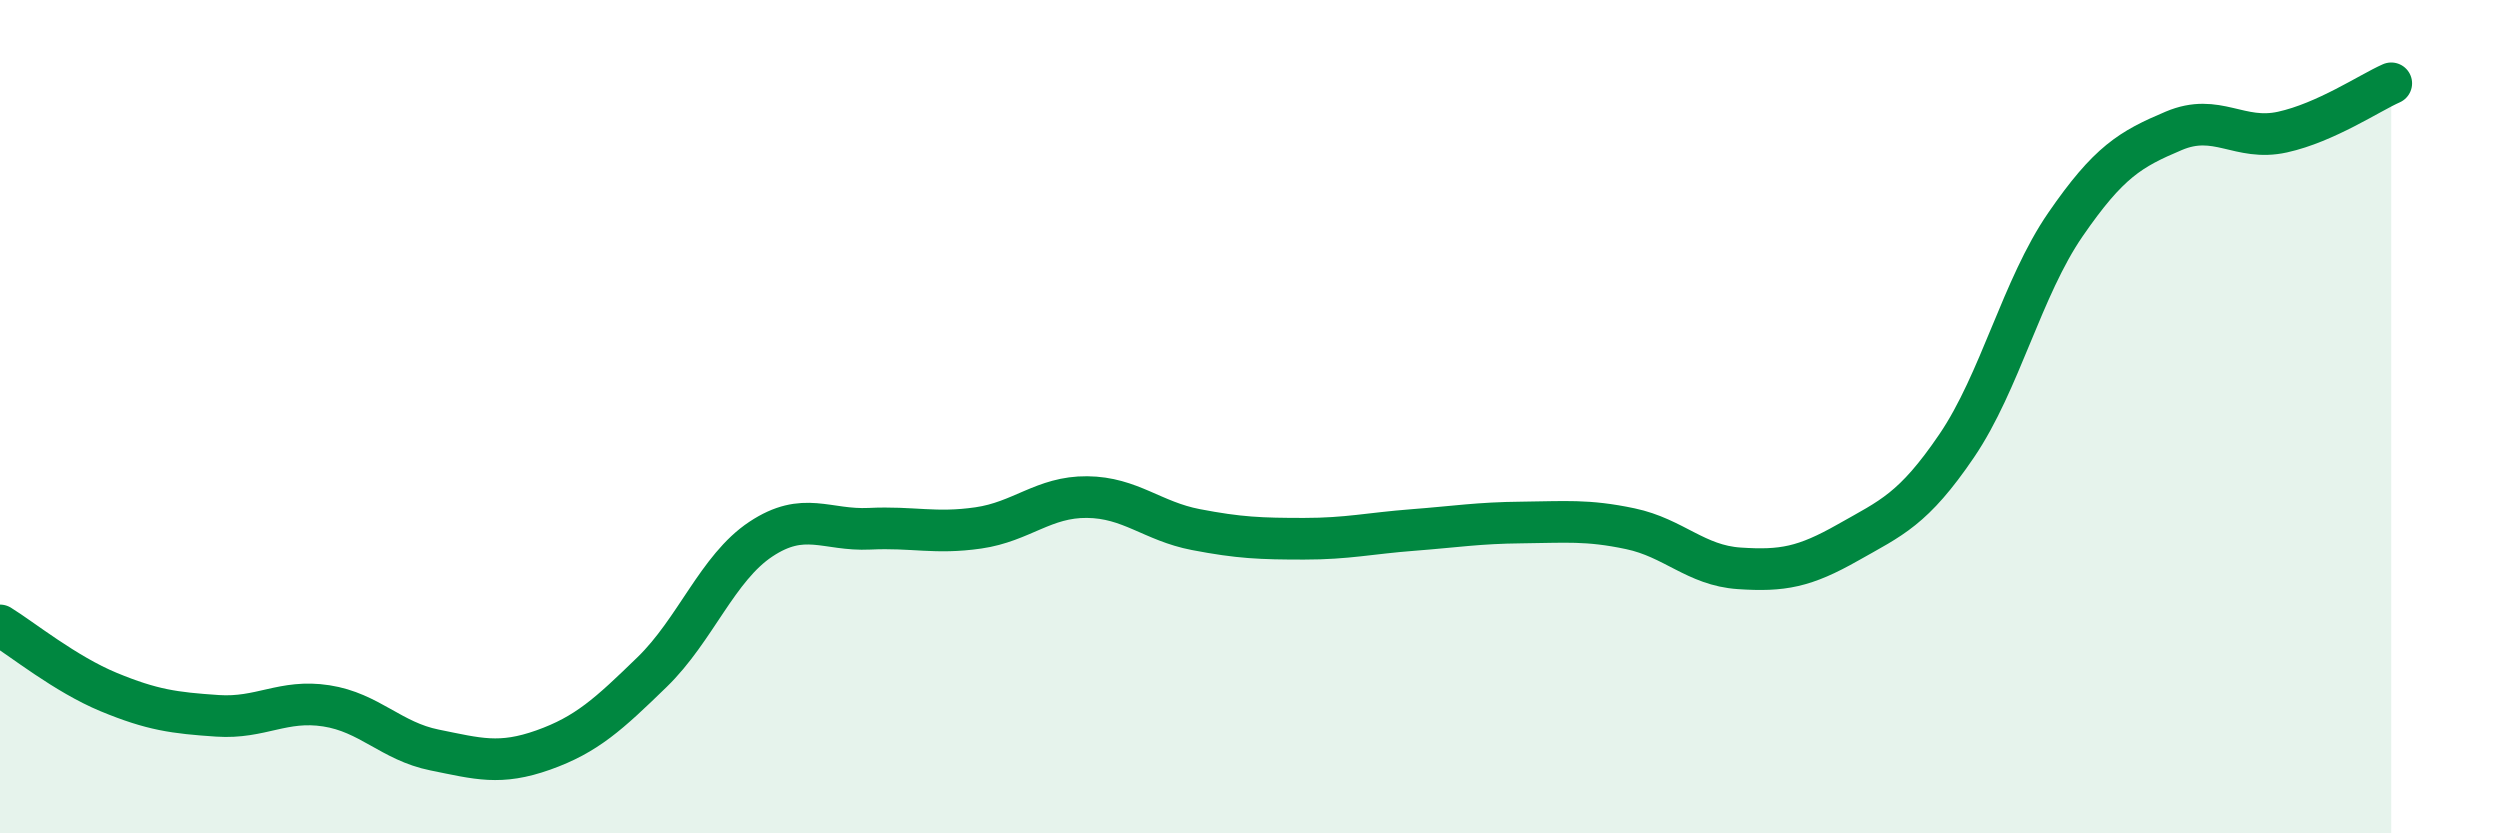
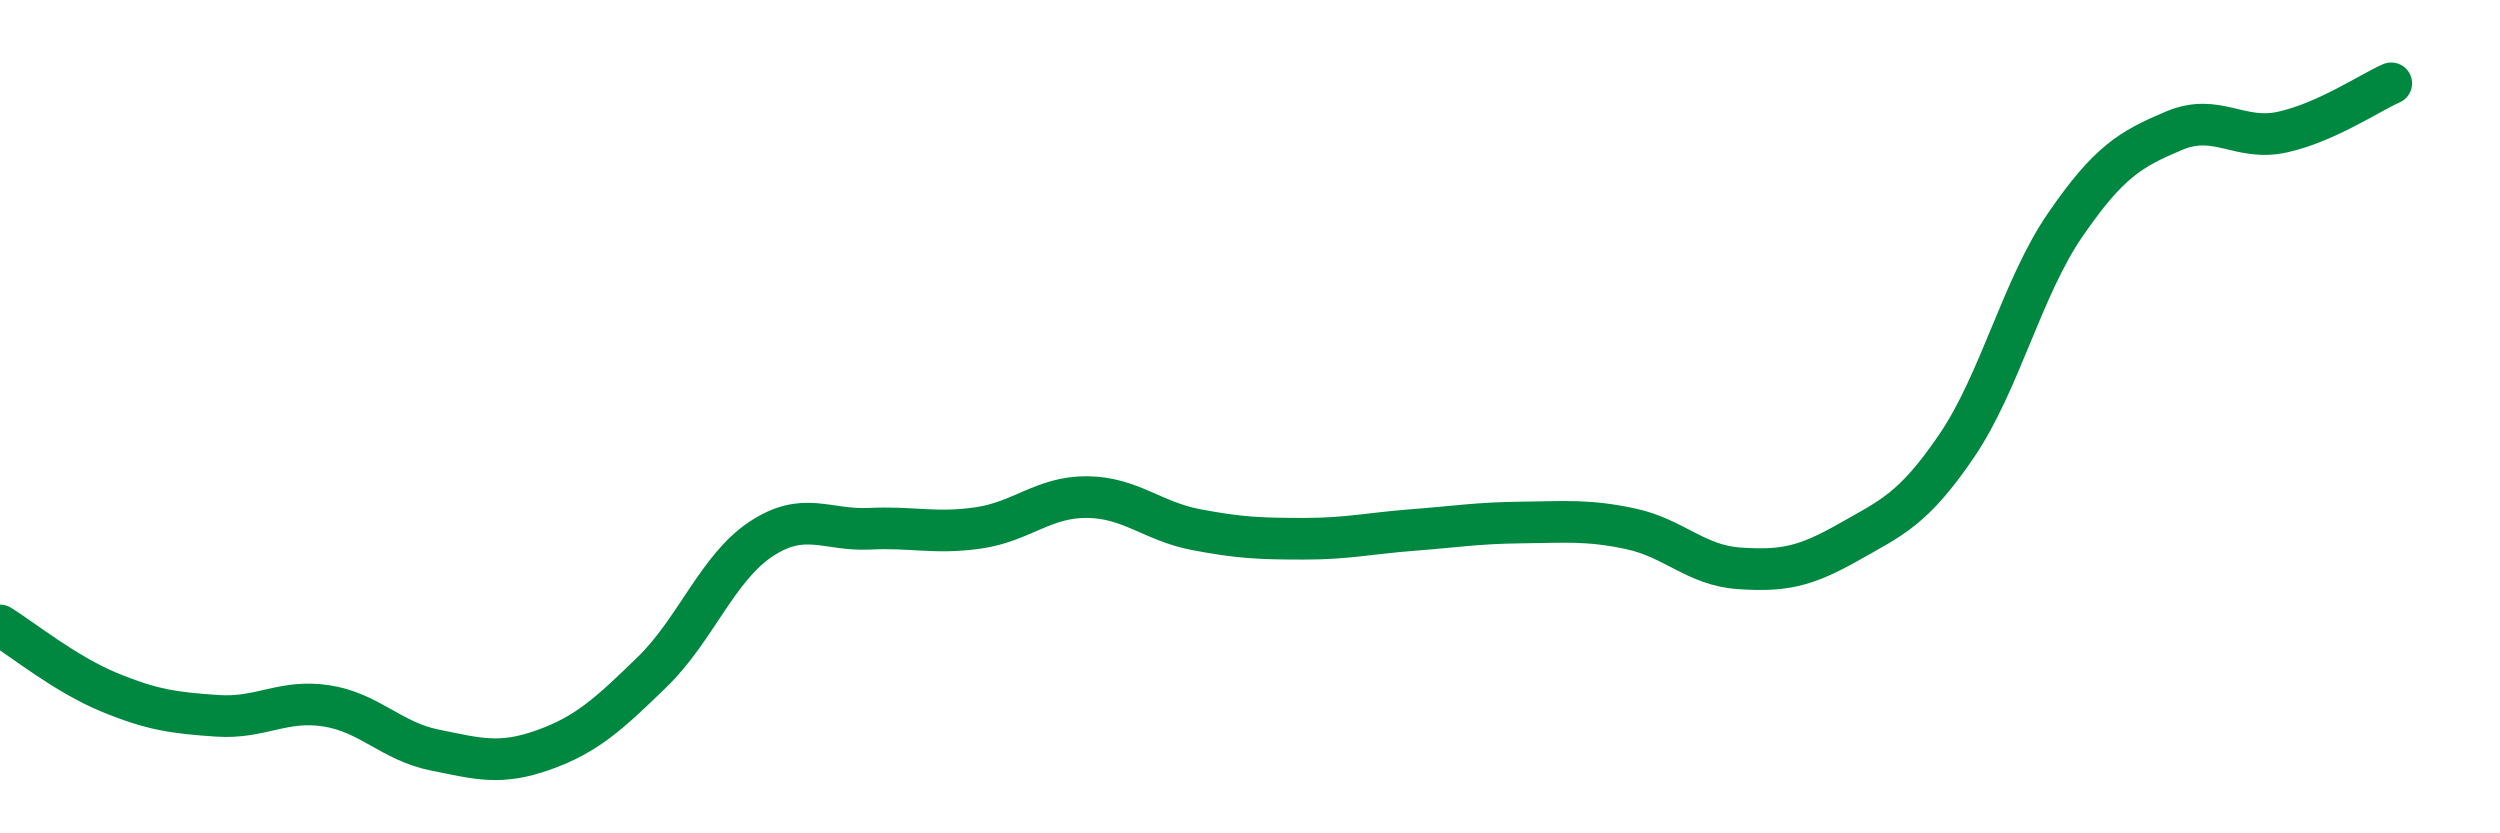
<svg xmlns="http://www.w3.org/2000/svg" width="60" height="20" viewBox="0 0 60 20">
-   <path d="M 0,15.01 C 0.52,15.33 1.57,16.18 2.61,16.61 C 3.65,17.04 4.18,17.11 5.22,17.18 C 6.26,17.25 6.79,16.78 7.83,16.94 C 8.87,17.1 9.39,17.79 10.43,18 C 11.47,18.21 12,18.37 13.04,18 C 14.08,17.63 14.61,17.14 15.65,16.13 C 16.69,15.12 17.22,13.63 18.26,12.94 C 19.3,12.25 19.83,12.74 20.87,12.69 C 21.91,12.64 22.44,12.82 23.48,12.67 C 24.52,12.52 25.05,11.92 26.09,11.93 C 27.13,11.94 27.66,12.51 28.7,12.71 C 29.74,12.91 30.26,12.93 31.3,12.93 C 32.34,12.93 32.87,12.8 33.91,12.72 C 34.95,12.64 35.48,12.55 36.52,12.54 C 37.56,12.53 38.09,12.47 39.13,12.69 C 40.17,12.91 40.7,13.57 41.74,13.64 C 42.78,13.71 43.31,13.61 44.35,13.02 C 45.39,12.43 45.92,12.23 46.96,10.7 C 48,9.17 48.53,6.9 49.57,5.39 C 50.61,3.88 51.13,3.58 52.17,3.14 C 53.21,2.7 53.74,3.4 54.78,3.17 C 55.82,2.94 56.87,2.23 57.39,2L57.39 20L0 20Z" fill="#008740" opacity="0.1" stroke-linecap="round" stroke-linejoin="round" />
  <path d="M 0,15.01 C 0.52,15.33 1.57,16.18 2.61,16.61 C 3.65,17.04 4.18,17.11 5.22,17.18 C 6.26,17.25 6.79,16.78 7.83,16.94 C 8.87,17.1 9.39,17.79 10.43,18 C 11.47,18.21 12,18.37 13.04,18 C 14.08,17.63 14.61,17.14 15.65,16.13 C 16.69,15.12 17.22,13.63 18.26,12.94 C 19.3,12.25 19.83,12.74 20.87,12.69 C 21.91,12.64 22.44,12.82 23.48,12.67 C 24.52,12.52 25.05,11.92 26.09,11.93 C 27.13,11.94 27.66,12.51 28.7,12.71 C 29.74,12.91 30.26,12.93 31.3,12.93 C 32.34,12.93 32.87,12.8 33.91,12.72 C 34.95,12.64 35.48,12.55 36.52,12.54 C 37.56,12.53 38.09,12.47 39.13,12.69 C 40.17,12.91 40.7,13.57 41.74,13.64 C 42.78,13.71 43.31,13.61 44.35,13.02 C 45.39,12.43 45.92,12.23 46.96,10.7 C 48,9.17 48.53,6.9 49.57,5.39 C 50.61,3.88 51.13,3.58 52.17,3.14 C 53.21,2.7 53.74,3.4 54.78,3.17 C 55.82,2.94 56.87,2.23 57.39,2" stroke="#008740" stroke-width="1" fill="none" stroke-linecap="round" stroke-linejoin="round" />
</svg>